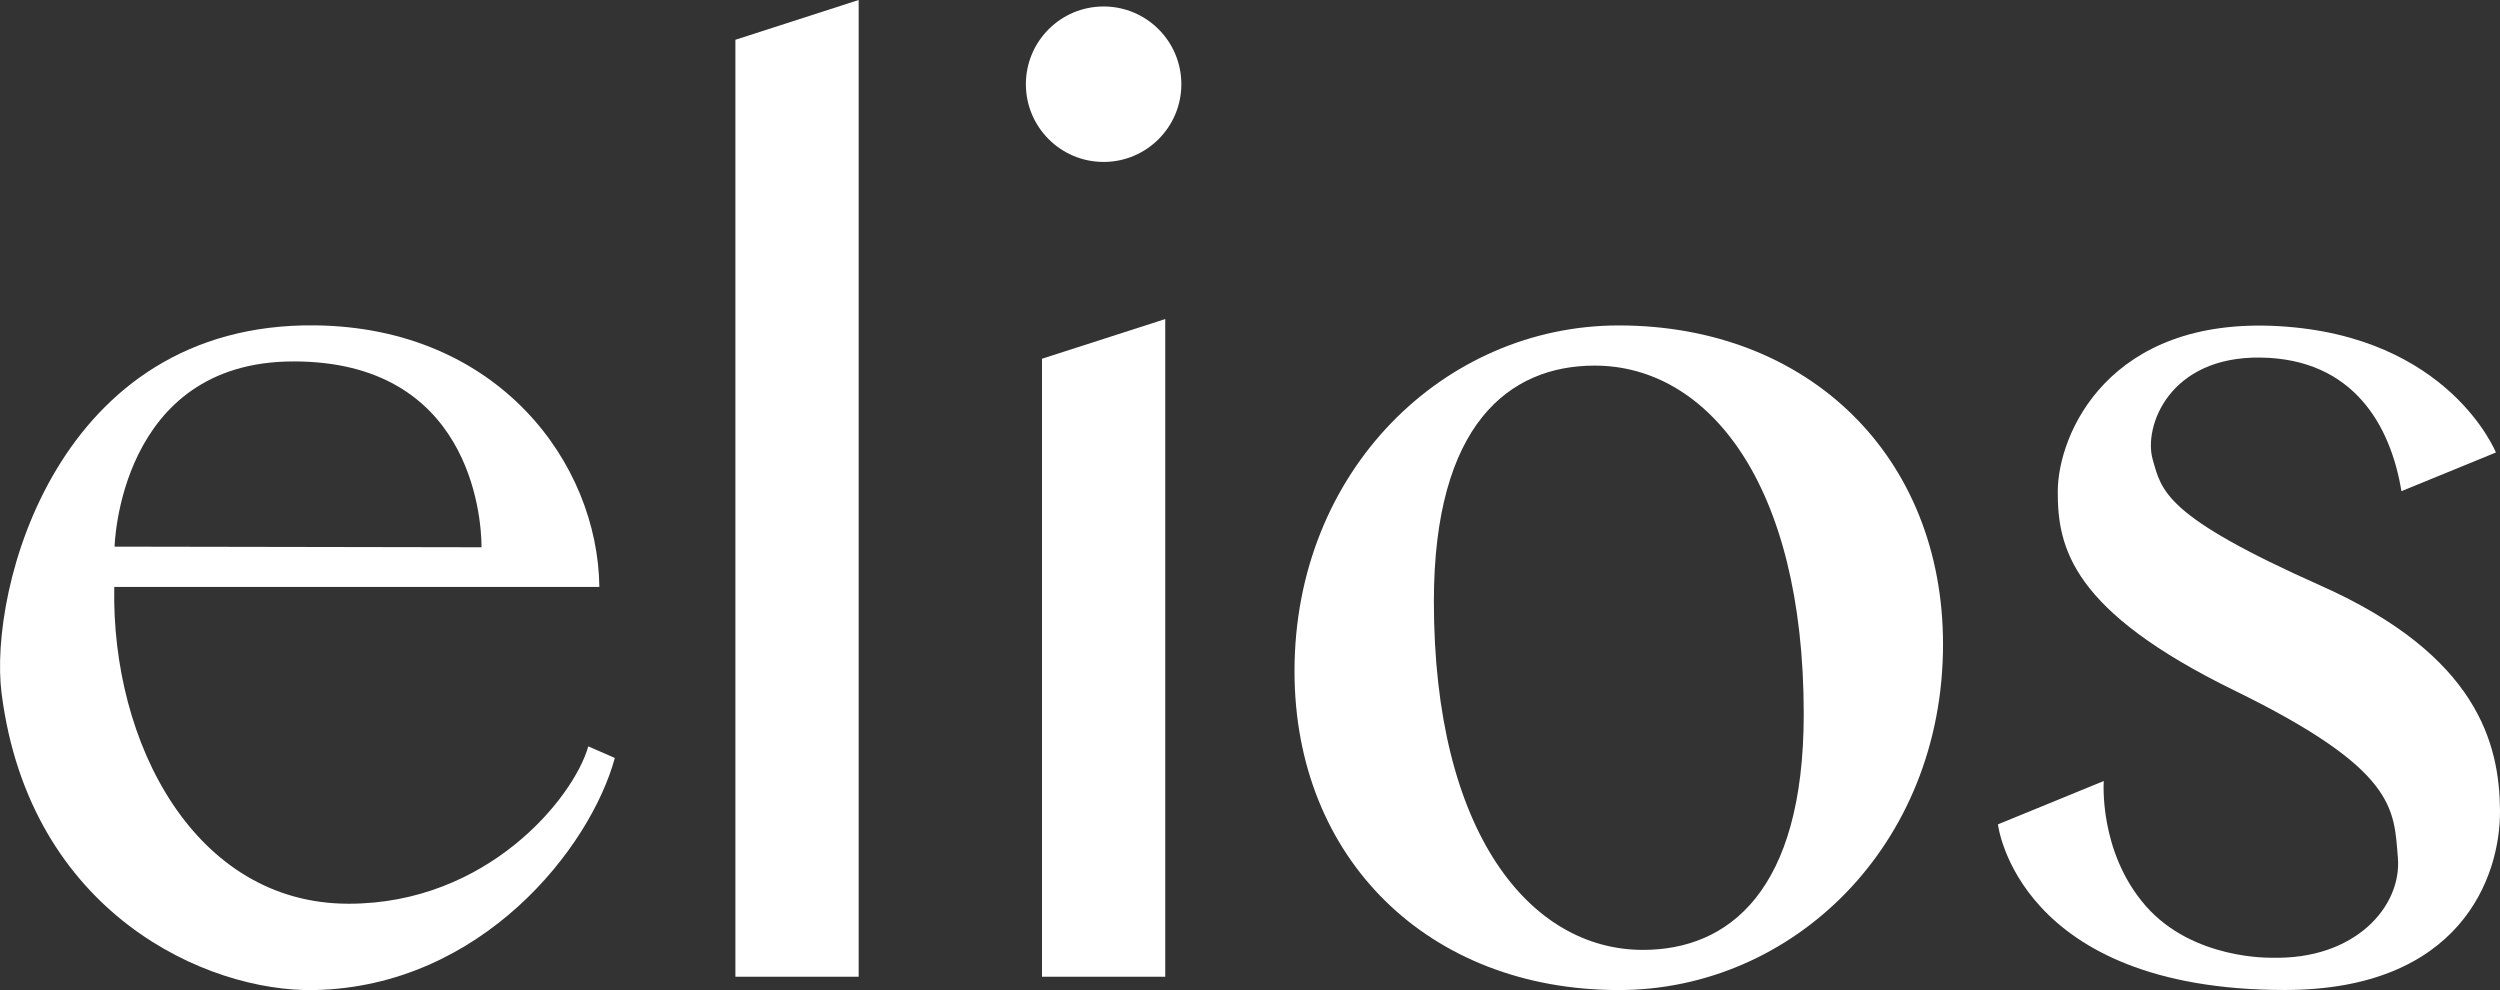
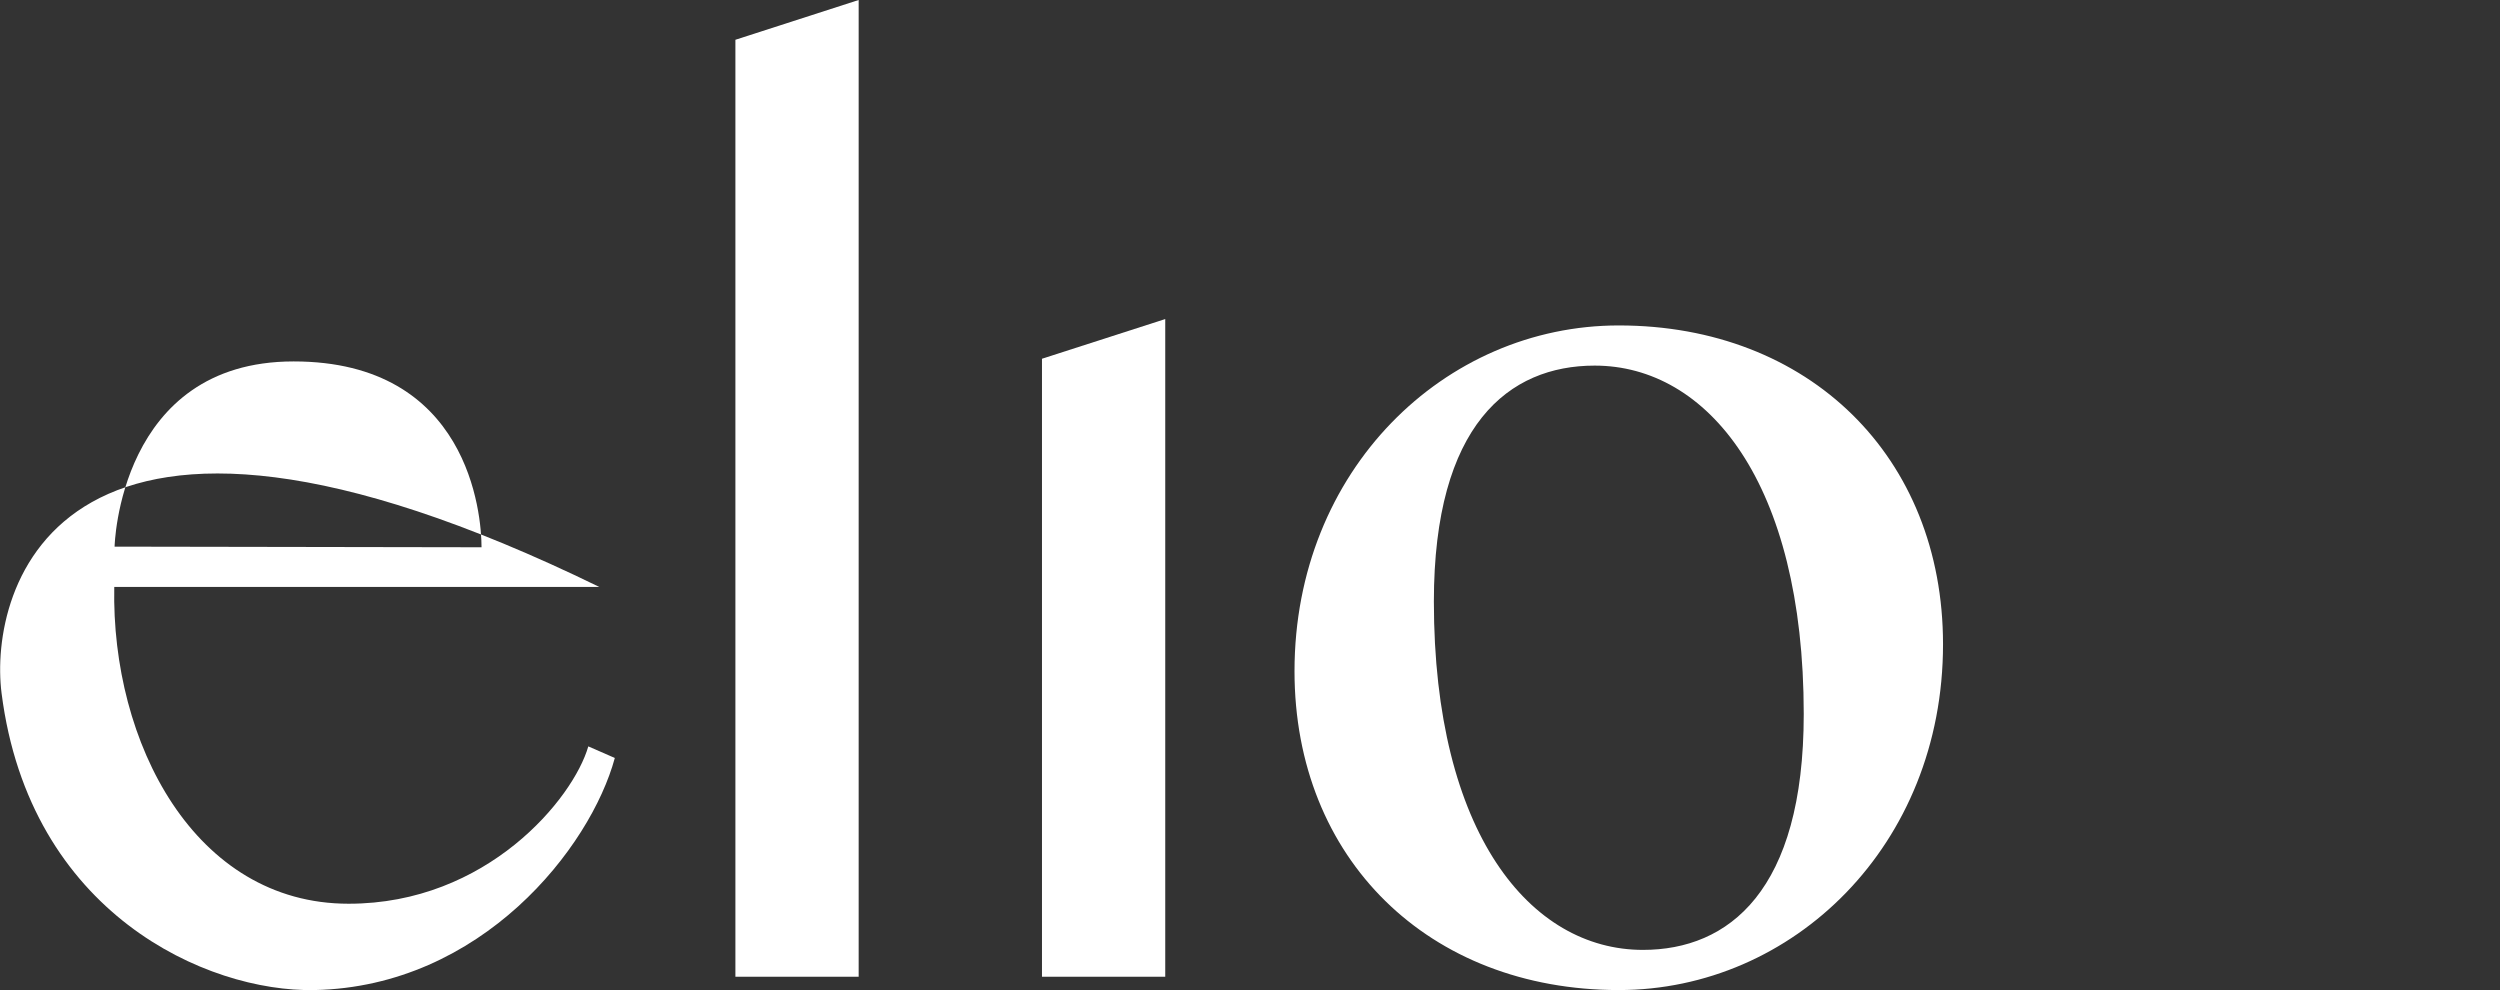
<svg xmlns="http://www.w3.org/2000/svg" viewBox="0 0 316.8 125.46">
  <rect x="0" y="0" width="316.8" height="125.46" fill="#333333" stroke="none" />
  <defs>
    <style>.d{fill:#fff;}</style>
  </defs>
  <g id="a" />
  <g id="b">
    <g id="c">
      <g>
-         <circle class="d" cx="139.85" cy="10.67" r="9.85" />
        <path class="d" d="M205.13,41.24c24.11,0,41.09,16.64,41.09,40.41,0,25.47-19.02,43.81-41.09,43.81-24.11,0-41.09-16.64-41.09-40.41,0-25.47,19.02-43.81,41.09-43.81Zm3.06,79.13c10.87,0,20.38-7.47,20.38-29.89,0-29.38-12.23-44.15-26.49-44.15-10.87,0-20.38,7.47-20.38,29.89,0,29.38,12.23,44.15,26.49,44.15Z" />
        <polygon class="d" points="93.19 5.04 93.19 123.77 108.81 123.77 108.81 0 93.19 5.04" />
        <polygon class="d" points="132.04 45.46 132.04 123.77 147.66 123.77 147.66 40.43 132.04 45.46" />
-         <path class="d" d="M74.55,94.58c-1.89,6.6-12.83,19.95-30.38,19.94-19.52,0-30.09-20.43-29.69-40.14h61.47c-.18-15.68-12.79-32.86-35.97-33.15C7.17,40.83-1.47,74.75,.2,87.85c3.55,27.87,25.99,37.89,39.65,37.61,21.17-.43,34.97-18.03,38.06-29.41l-3.36-1.47ZM37.21,45.8c22.17,0,23.81,19.29,23.81,23.55l-46.5-.08s.52-23.47,22.69-23.47Z" />
-         <path class="d" d="M253.18,104.47s2.43,20.98,36.35,20.98c22.21,0,27.33-14.27,27.27-22.74s-2.85-19.65-22.68-28.48c-19.83-8.83-20.19-11.96-21.34-16.05s2.05-13.05,13.72-12.87c11.67,.18,16.43,8.53,17.81,16.93l11.97-4.9s-5.91-14.77-27.51-16.01c-21.6-1.24-27.98,13.69-28.01,20.91-.03,7.22,1.8,15.19,22.39,25.26,20.6,10.07,20.19,15.01,20.71,21.19s-5.45,12.98-16.03,12.67c0,0-9.94,.29-15.93-6.57-5.99-6.86-5.31-15.82-5.31-15.82l-13.43,5.5Z" />
+         <path class="d" d="M74.55,94.58c-1.89,6.6-12.83,19.95-30.38,19.94-19.52,0-30.09-20.43-29.69-40.14h61.47C7.17,40.83-1.47,74.75,.2,87.85c3.55,27.87,25.99,37.89,39.65,37.61,21.17-.43,34.97-18.03,38.06-29.41l-3.36-1.47ZM37.21,45.8c22.17,0,23.81,19.29,23.81,23.55l-46.5-.08s.52-23.47,22.69-23.47Z" />
      </g>
    </g>
  </g>
</svg>